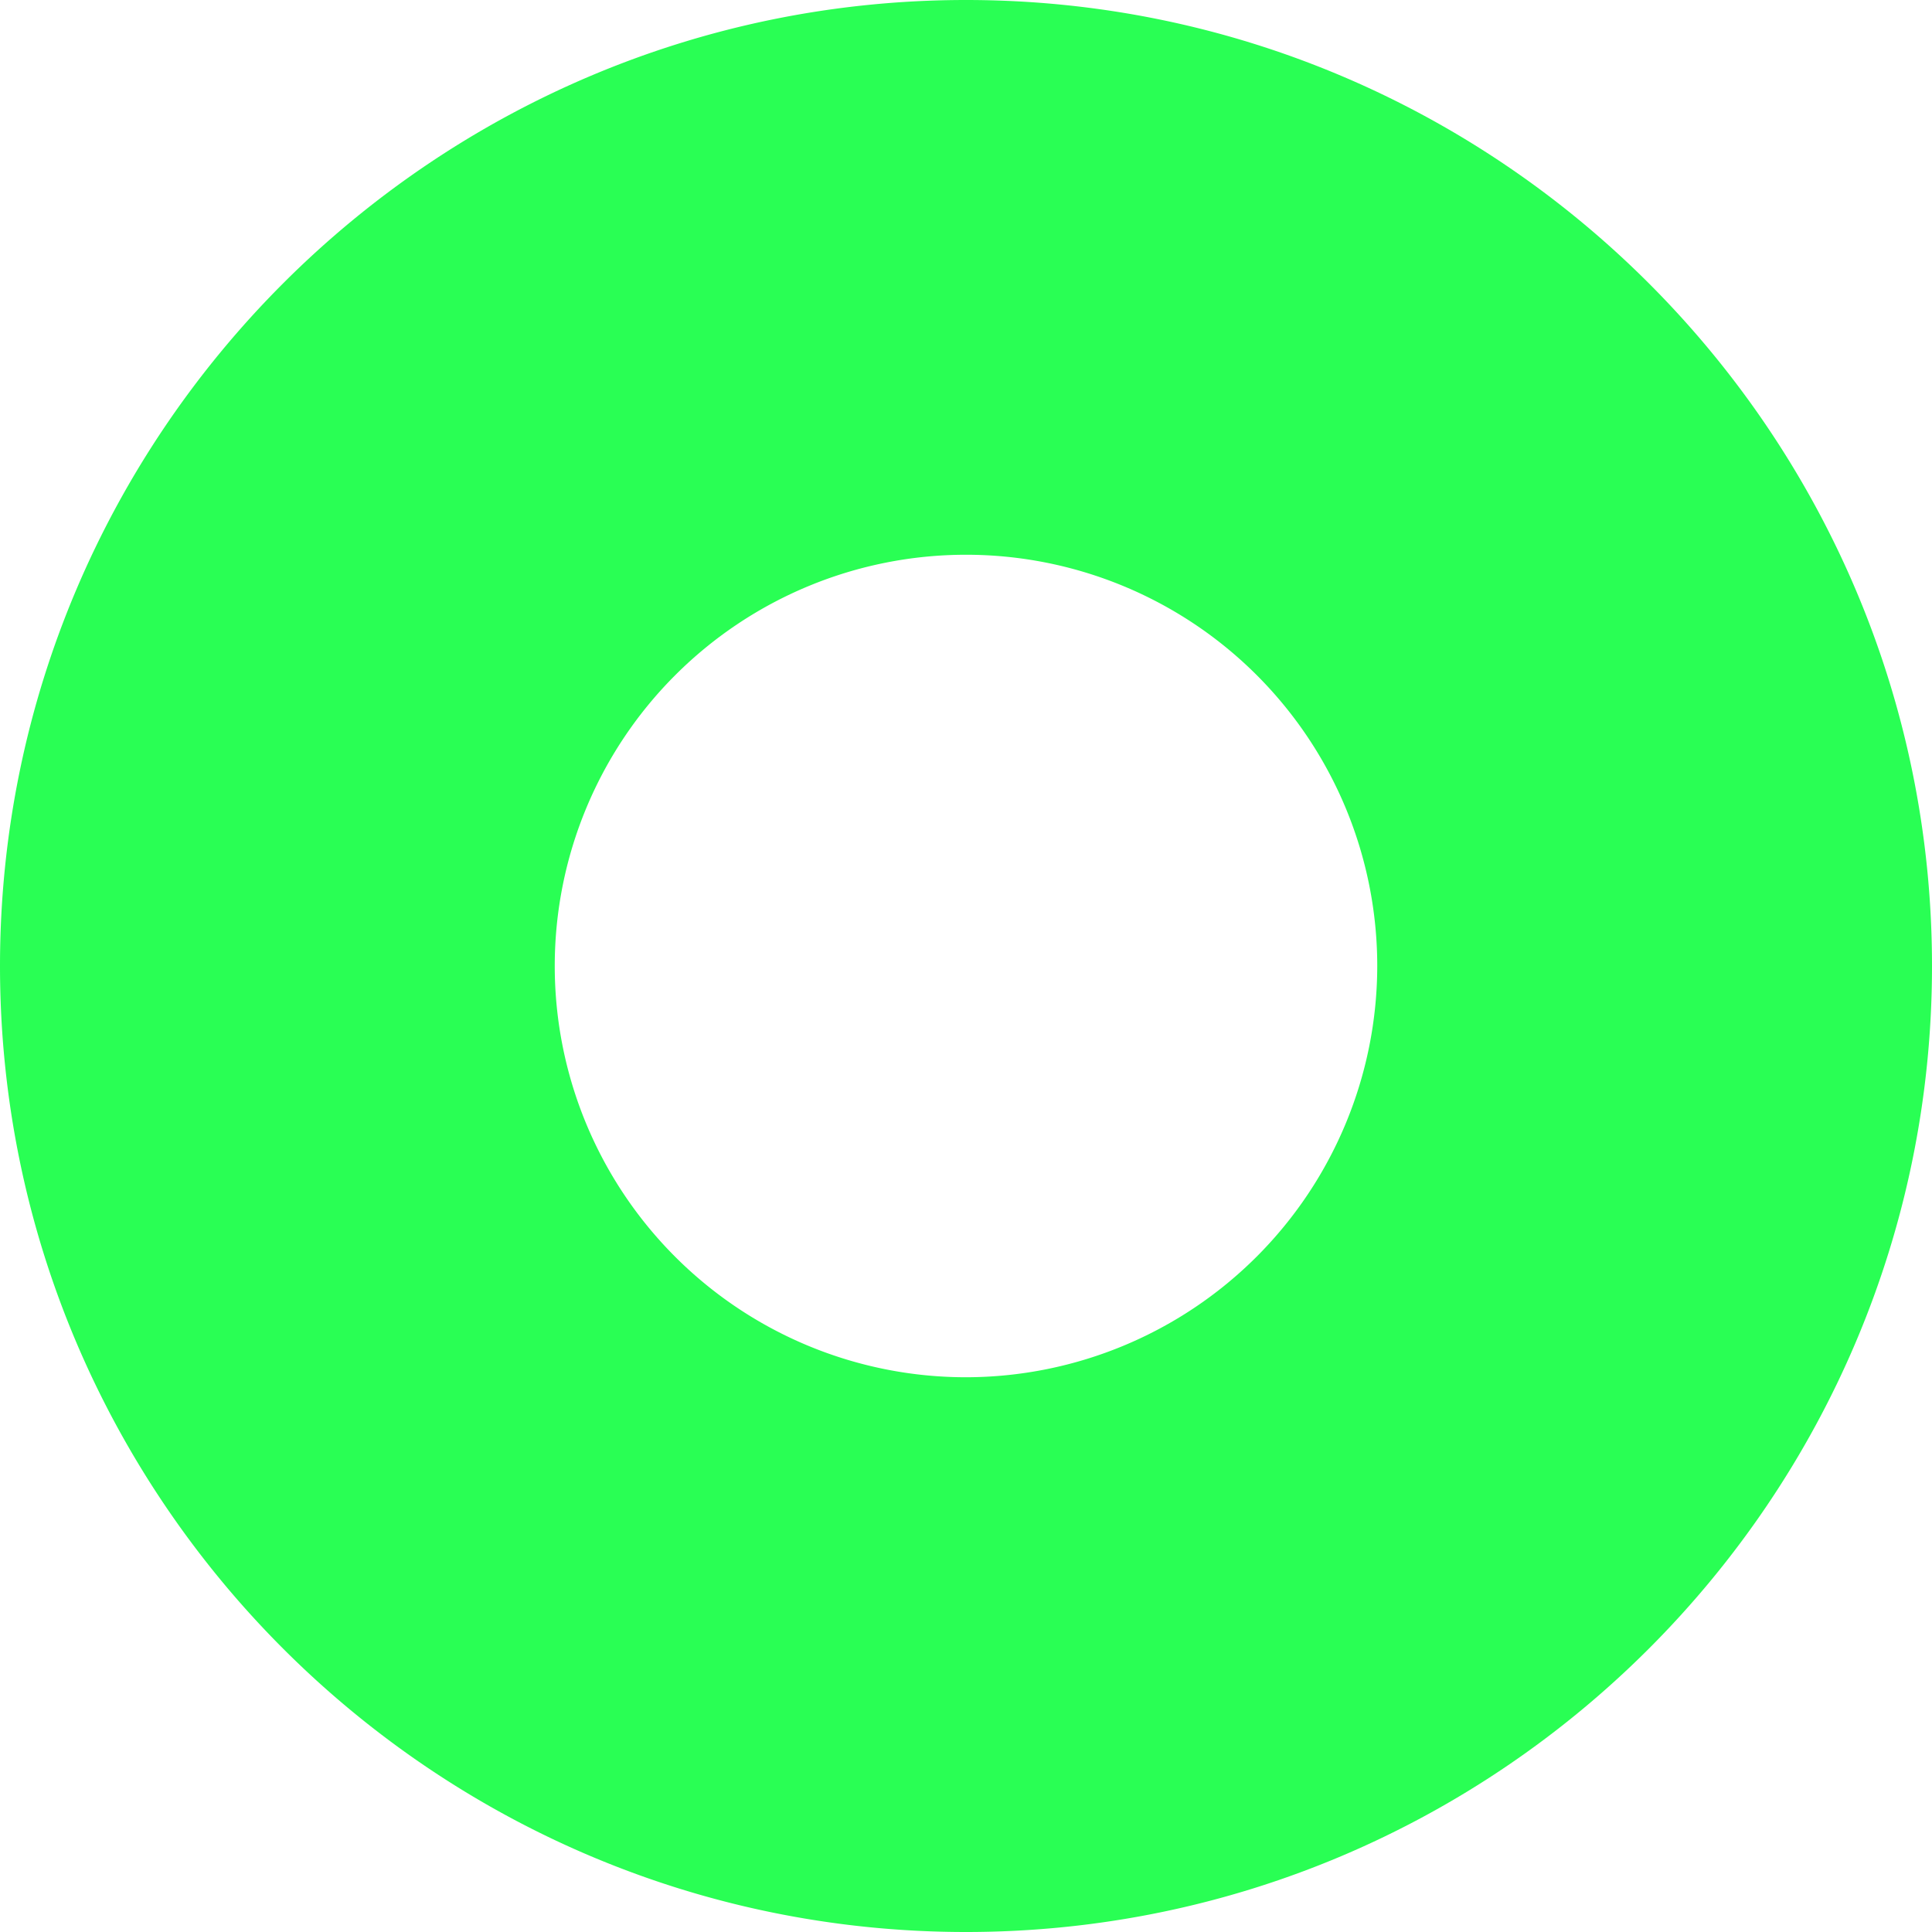
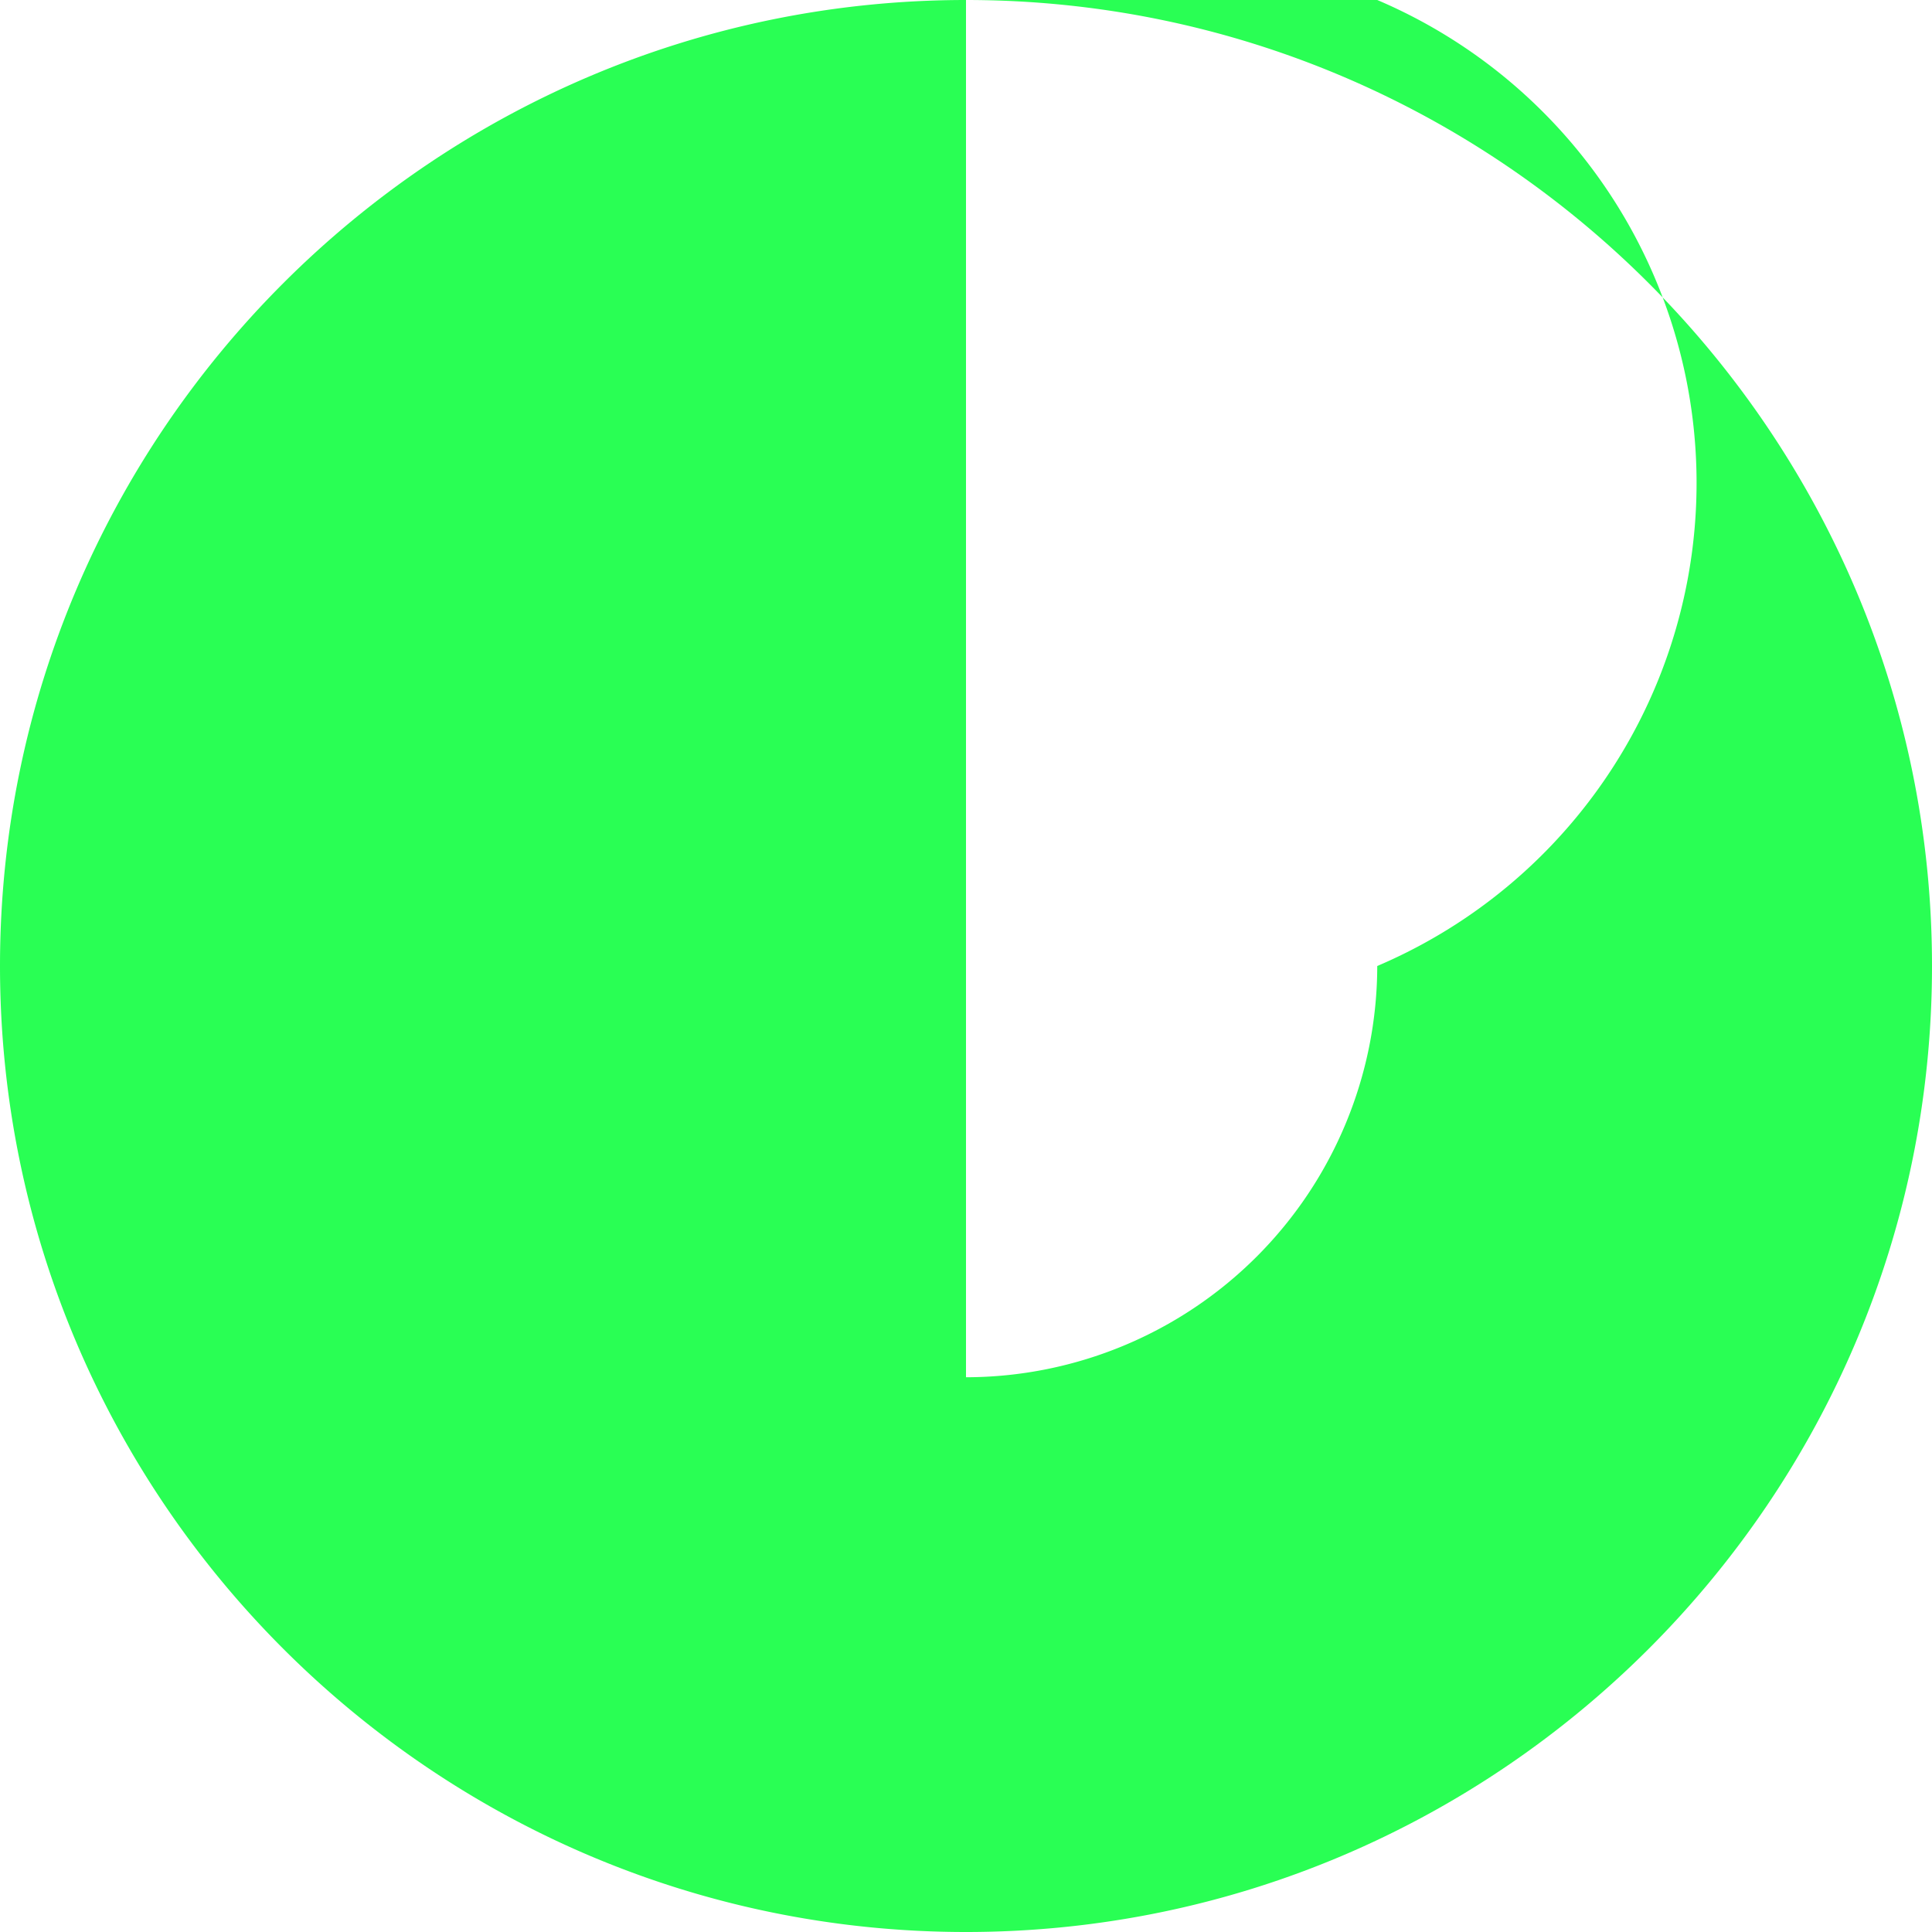
<svg xmlns="http://www.w3.org/2000/svg" width="387" height="387" viewBox="0 0 387 387">
  <g transform="translate(-11 -11)">
-     <path d="M204.5,11C97.793,11,11,97.793,11,204.5S97.793,398,204.5,398,398,311.207,398,204.5,311.207,11,204.5,11m0,275.878A82.378,82.378,0,1,1,286.878,204.5,82.477,82.477,0,0,1,204.5,286.878" fill="#29ff54" />
+     <path d="M204.5,11C97.793,11,11,97.793,11,204.5S97.793,398,204.5,398,398,311.207,398,204.5,311.207,11,204.5,11A82.378,82.378,0,1,1,286.878,204.5,82.477,82.477,0,0,1,204.5,286.878" fill="#29ff54" />
  </g>
</svg>